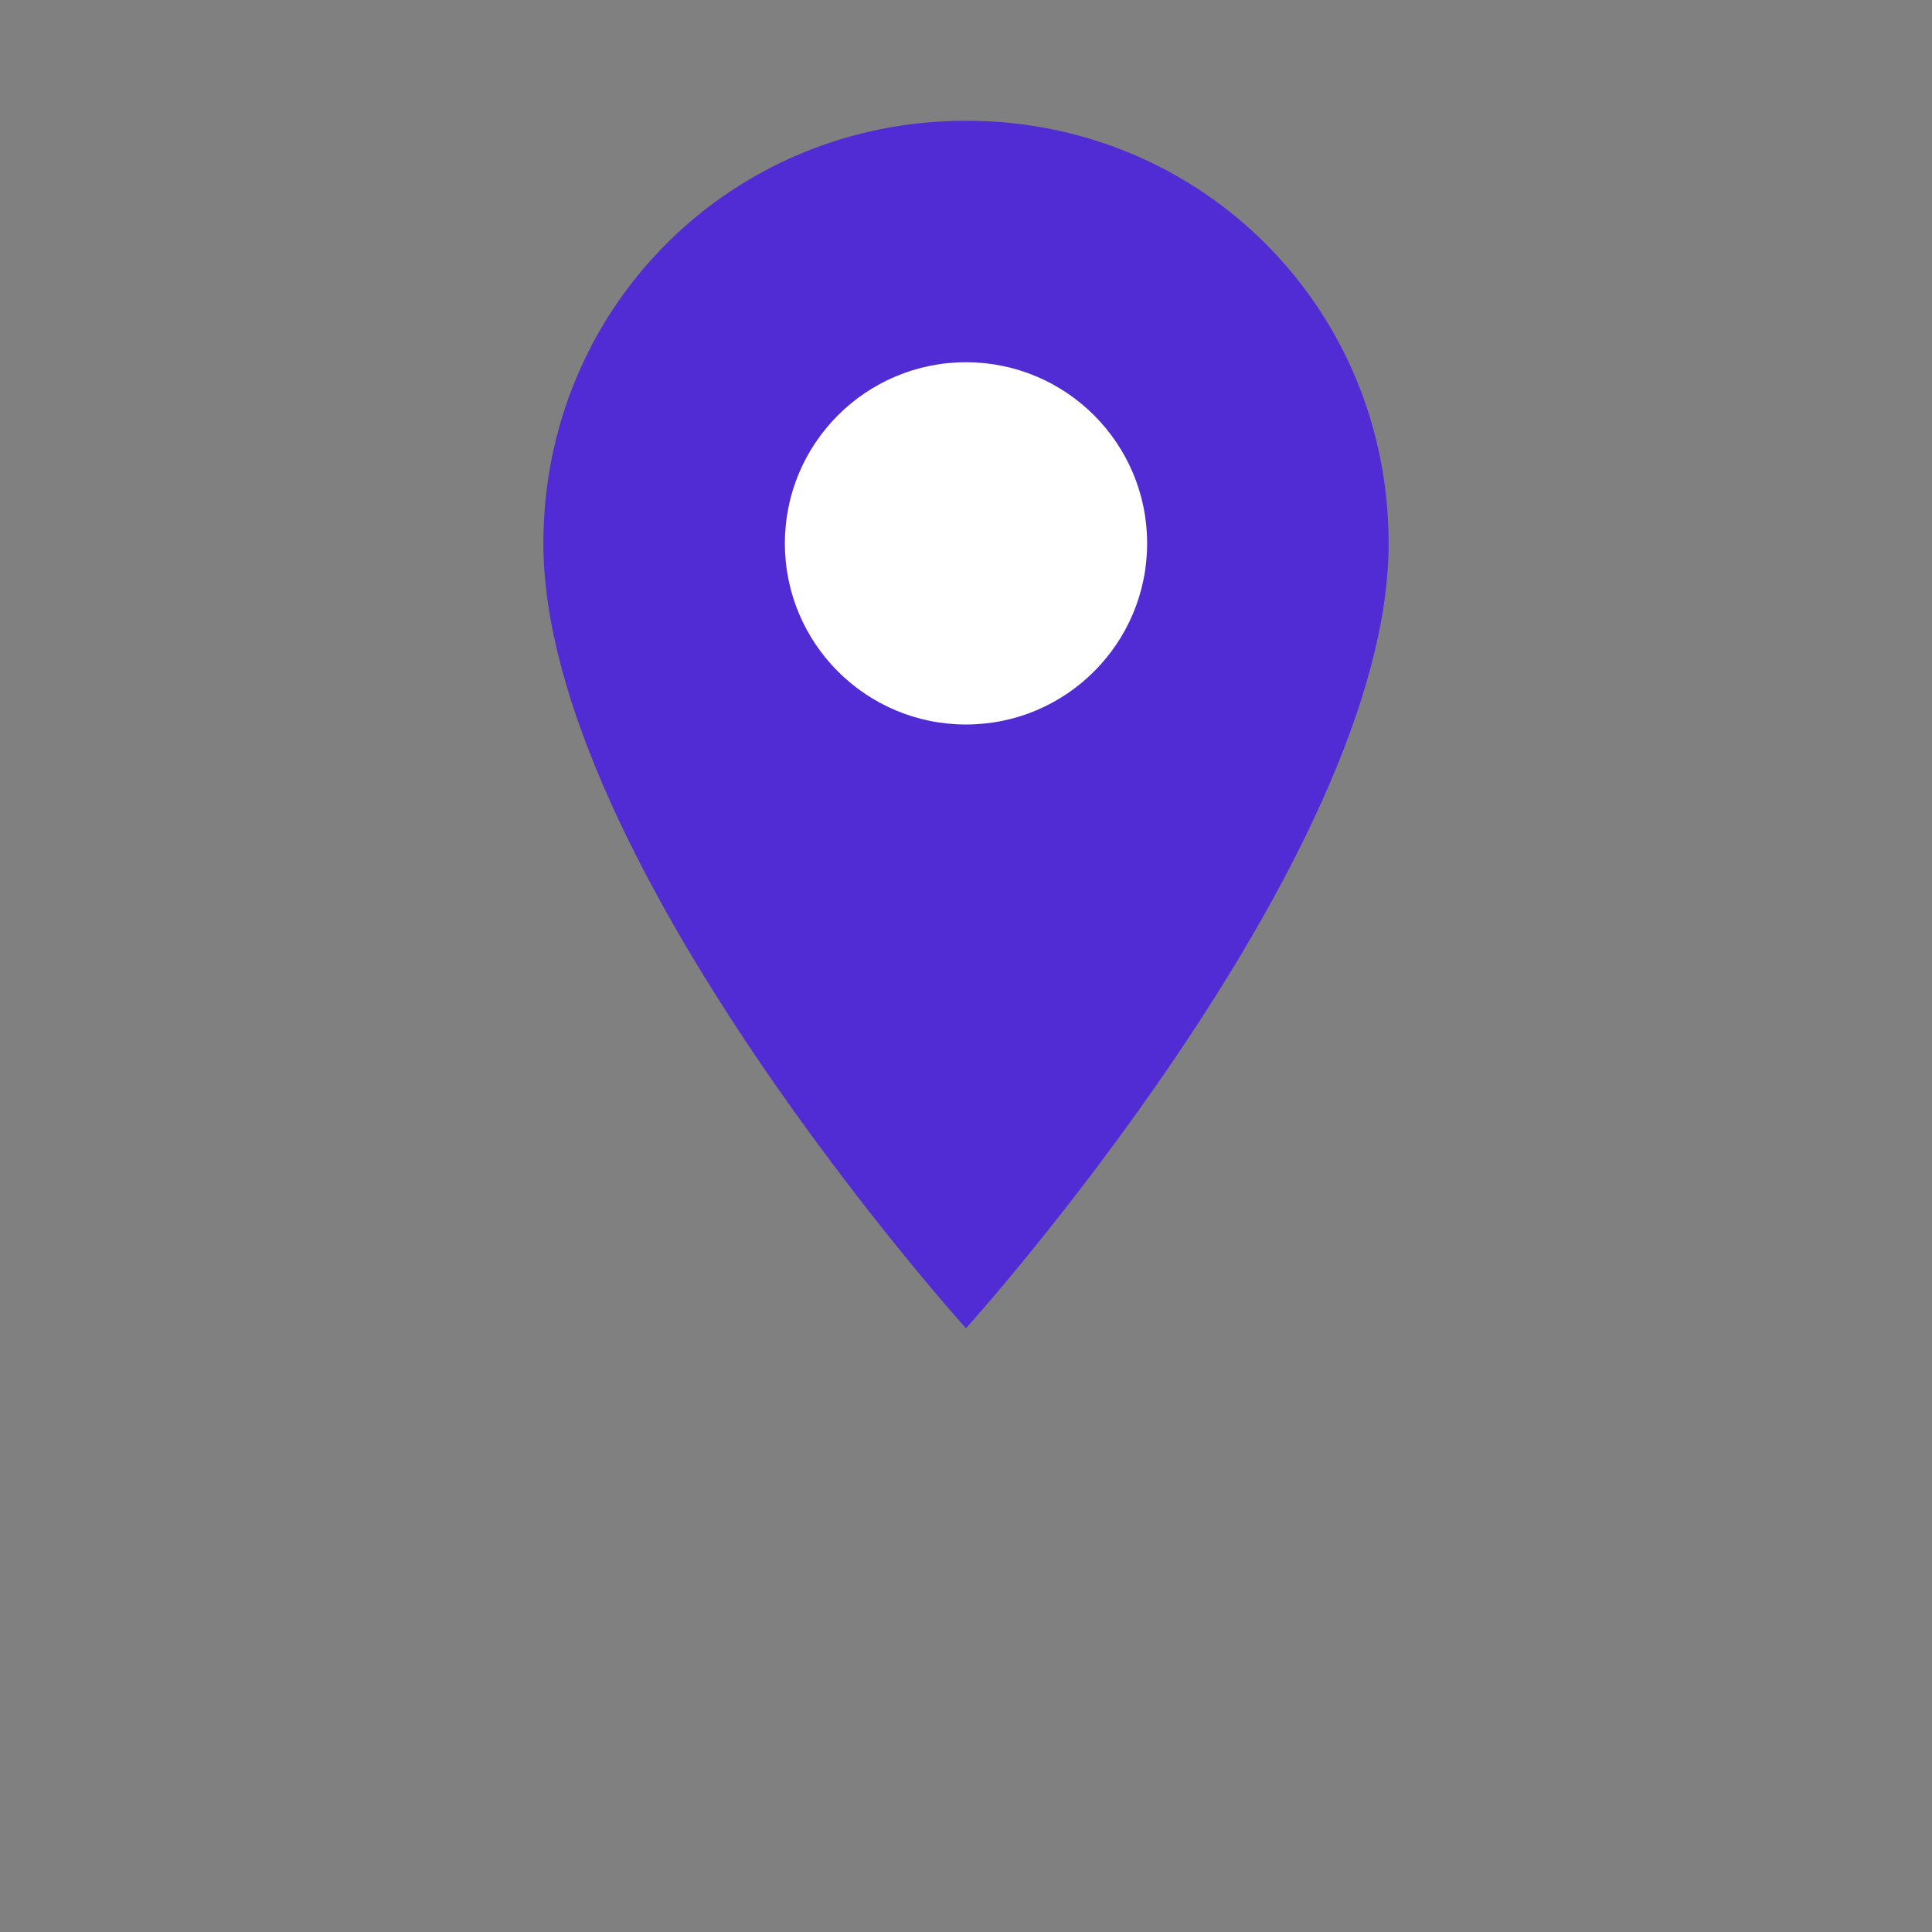
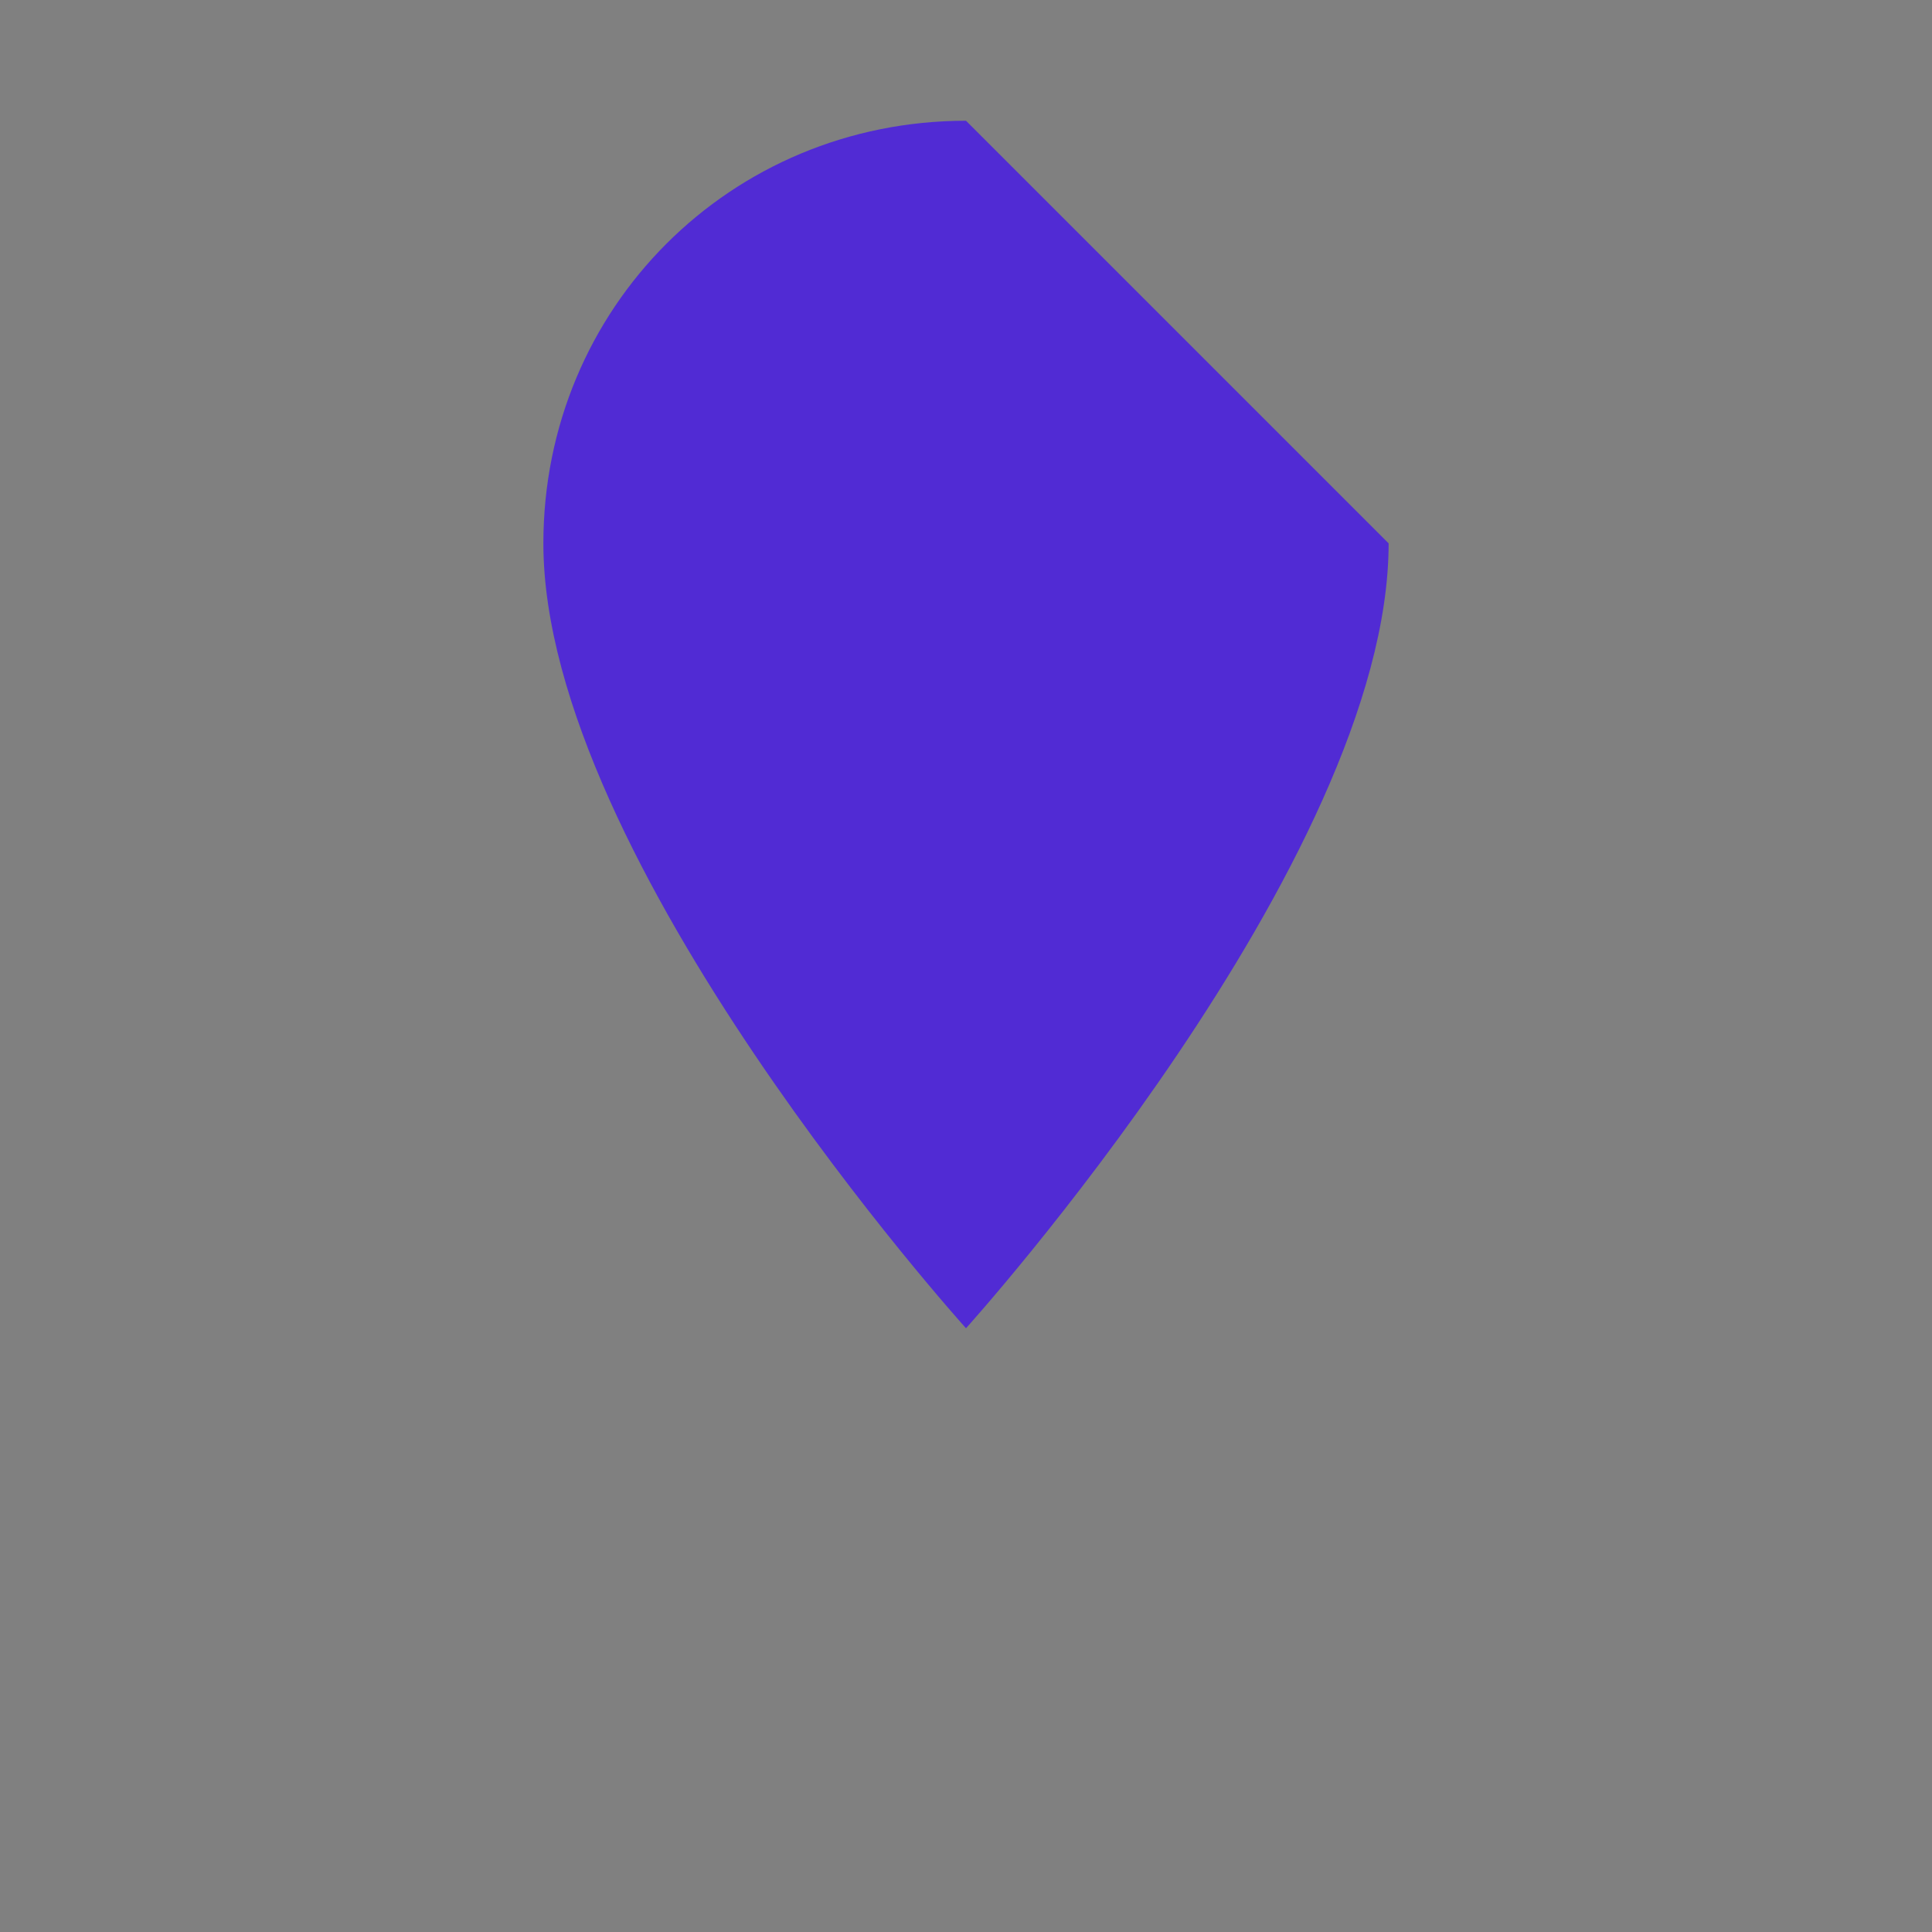
<svg xmlns="http://www.w3.org/2000/svg" viewBox="0 0 32 32" width="32" height="32">
  <rect x="0" y="0" width="32" height="32" fill="#808080" stroke="none" />
-   <path d="M16 2C12.1 2 9 5.1 9 9c0 5.25 7 13 7 13s7-7.75 7-13c0-3.9-3.1-7-7-7z" fill="#512BD4" />
-   <circle cx="16" cy="9" r="3" fill="#ffffff" />
+   <path d="M16 2C12.1 2 9 5.1 9 9c0 5.25 7 13 7 13s7-7.75 7-13z" fill="#512BD4" />
</svg>